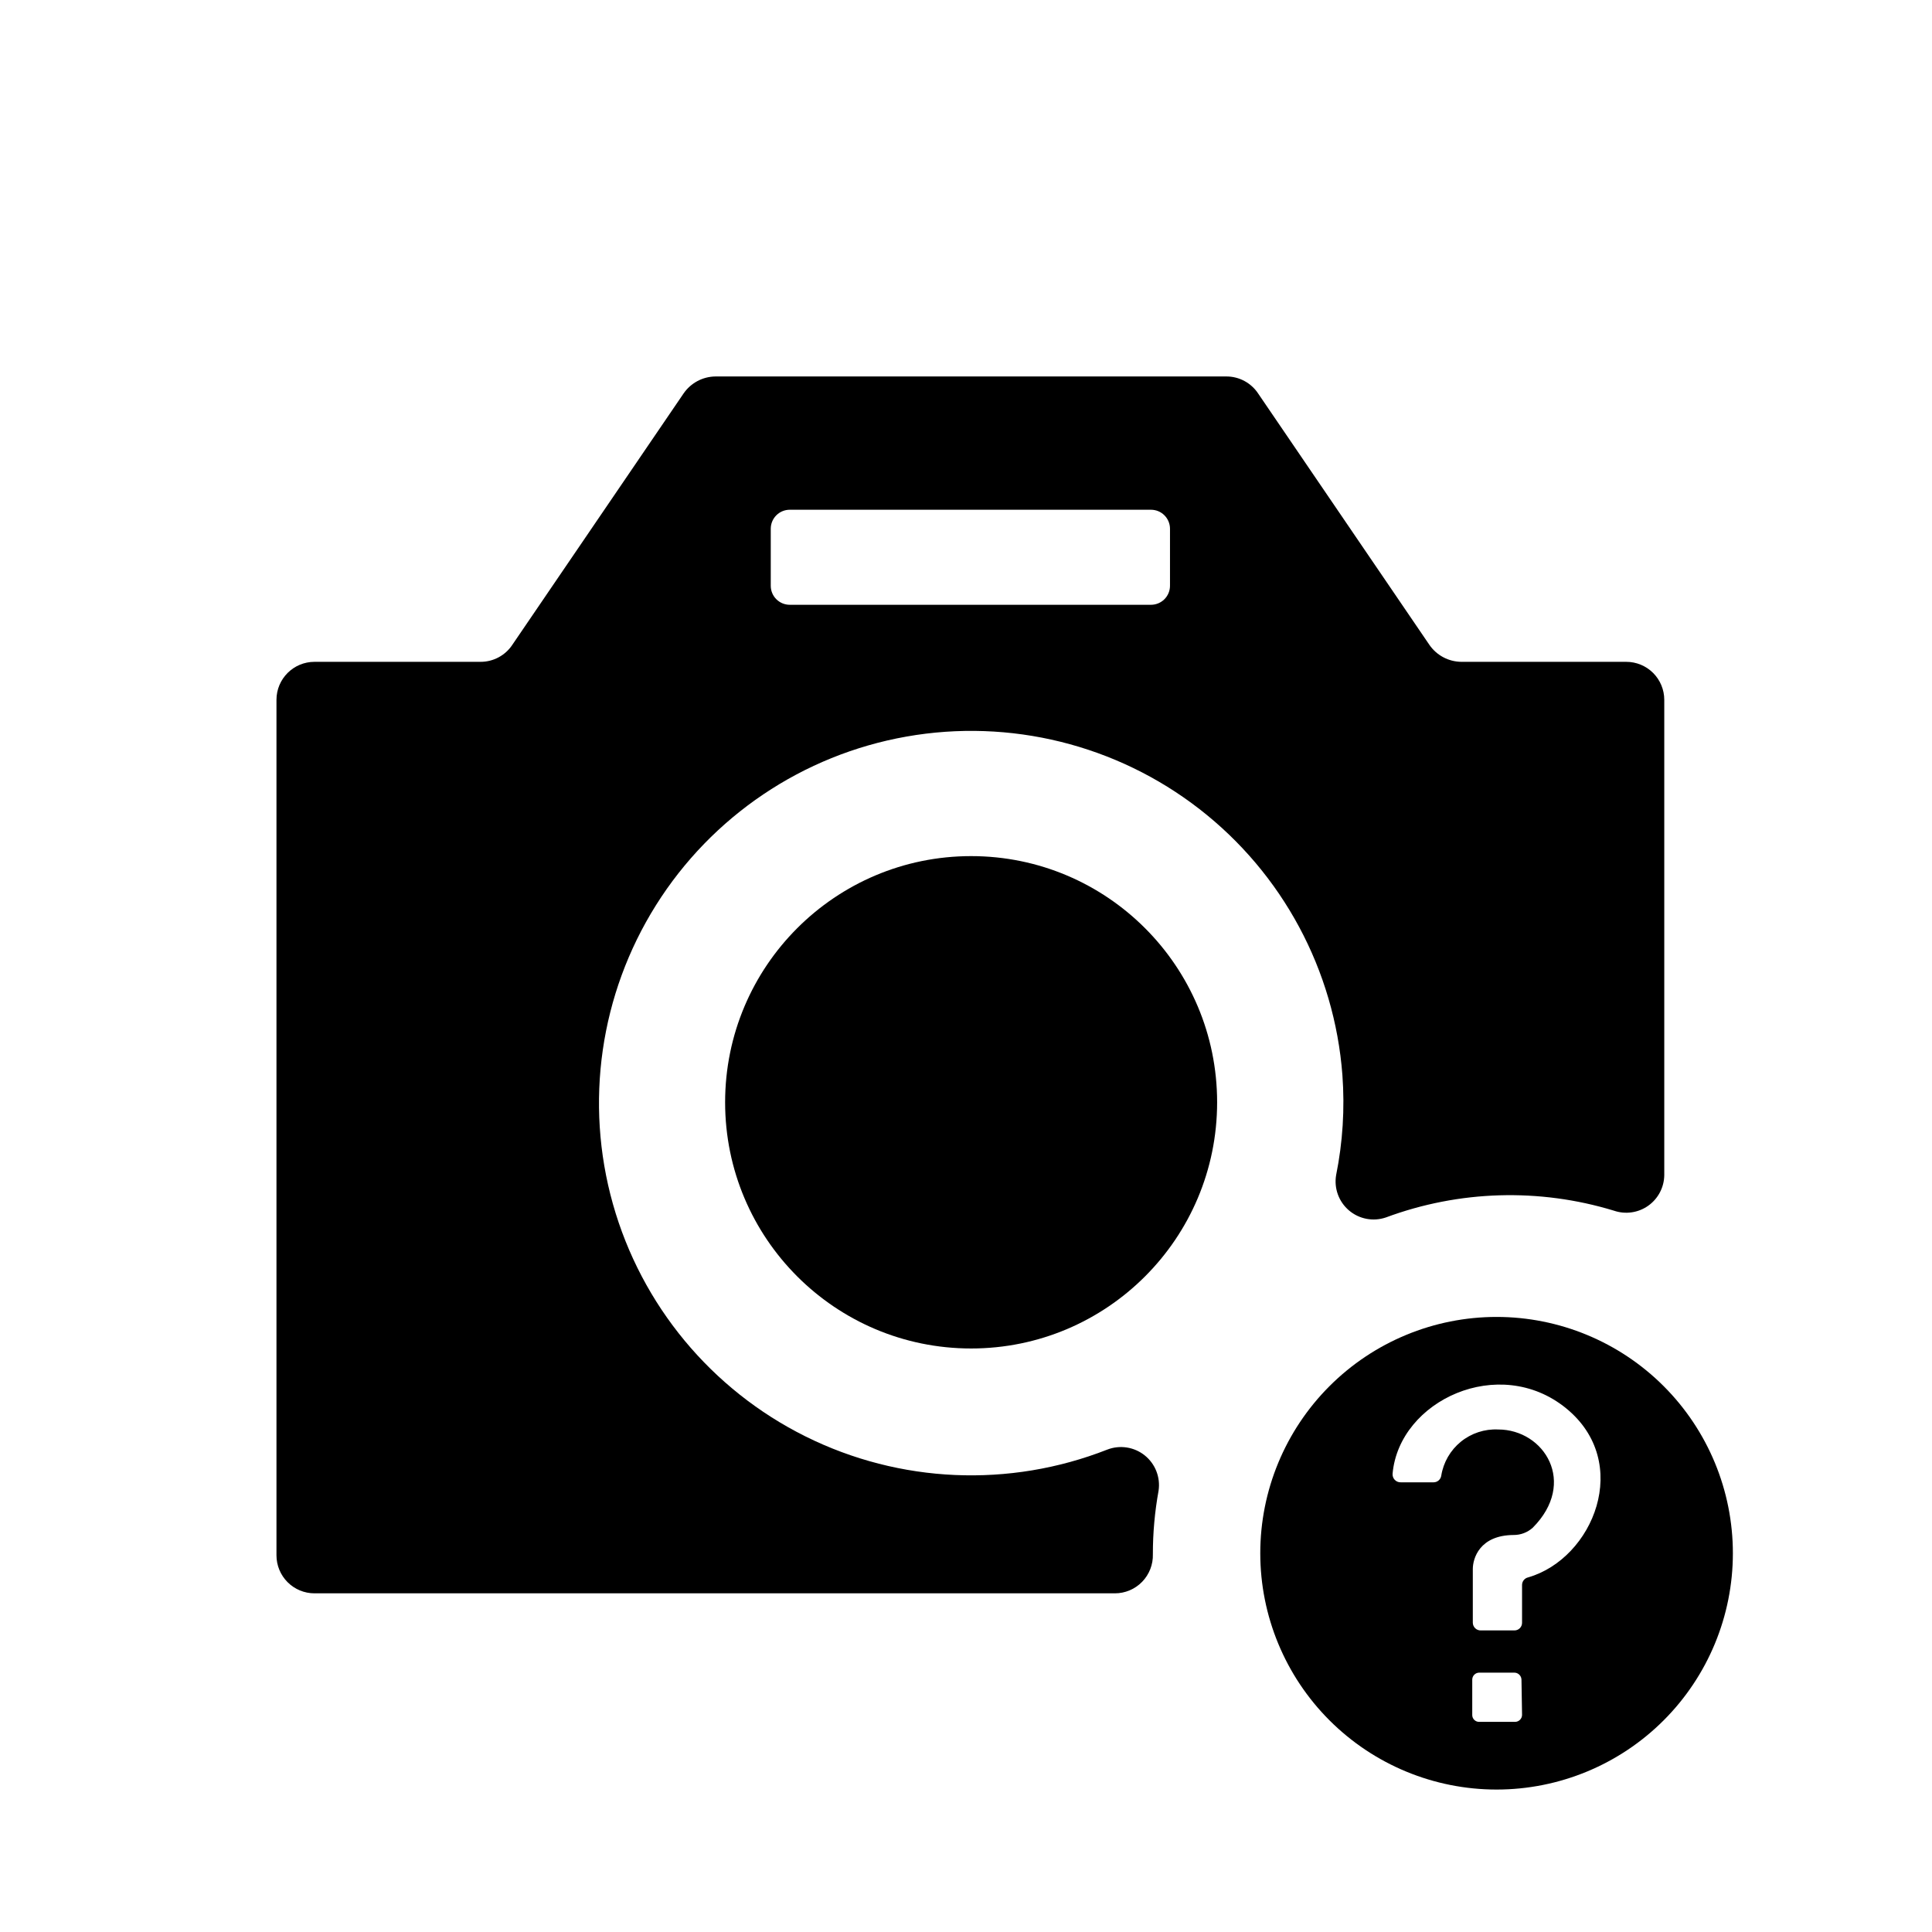
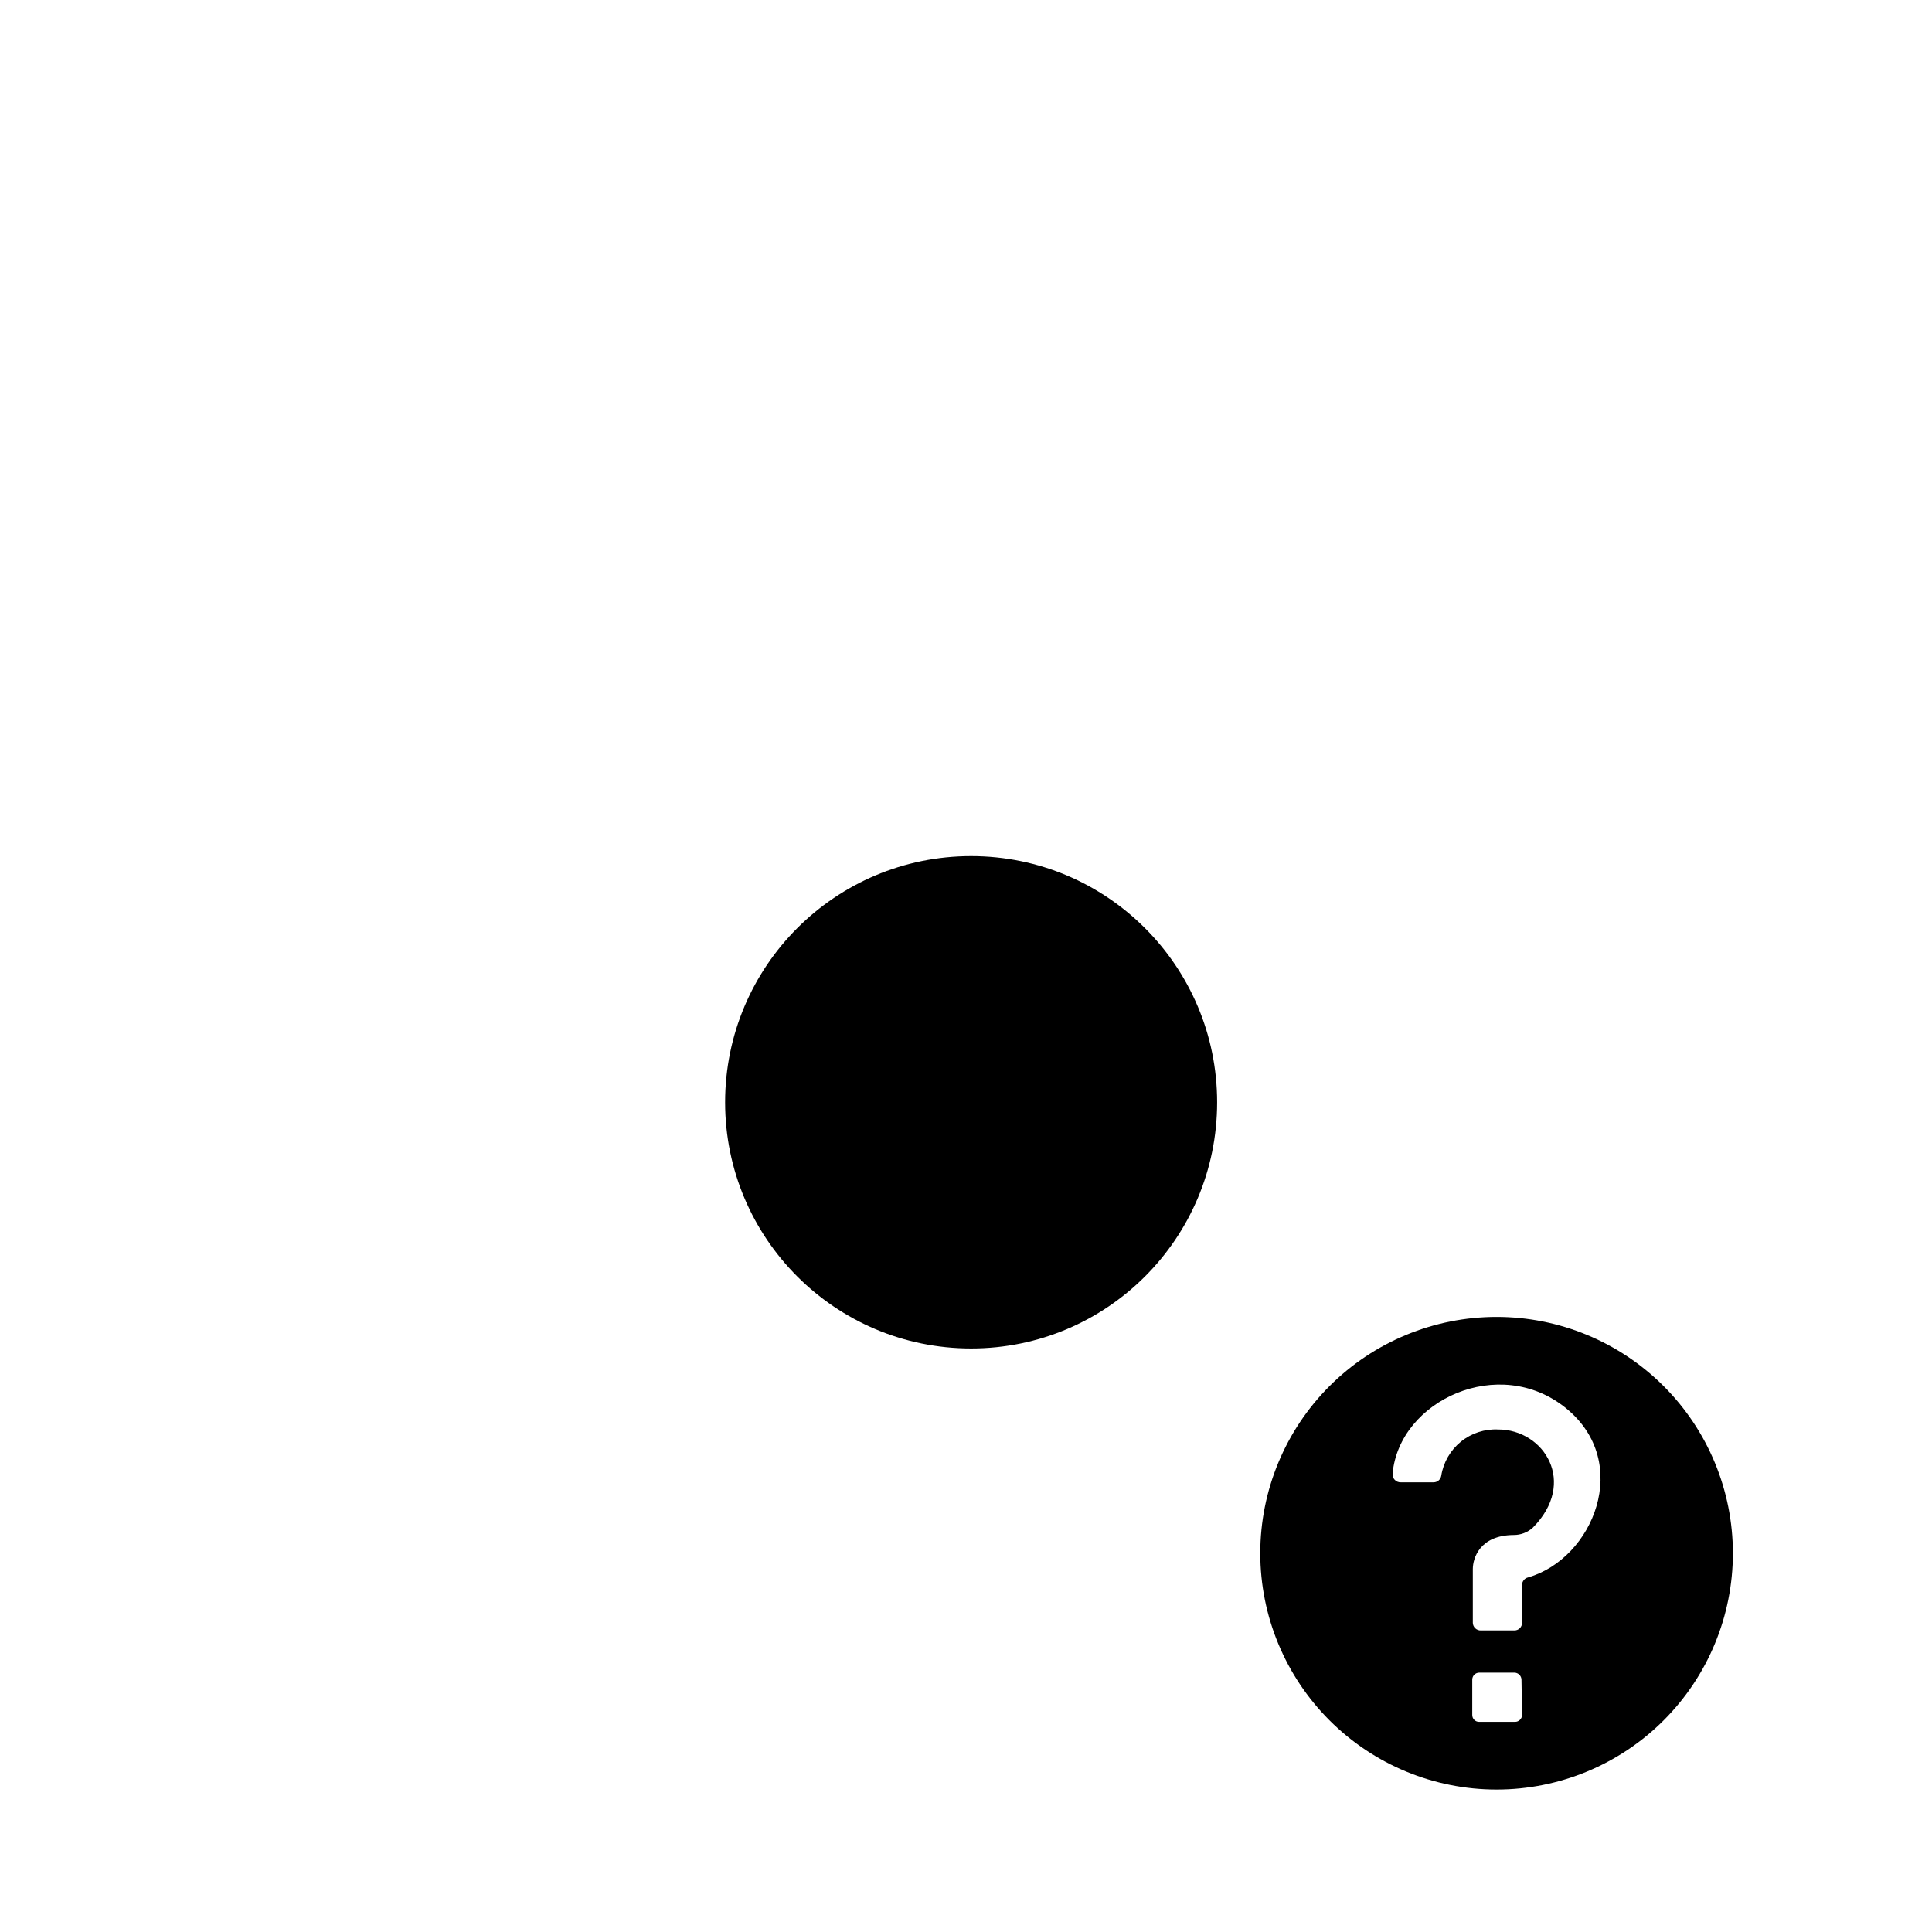
<svg xmlns="http://www.w3.org/2000/svg" fill="#000000" width="800px" height="800px" version="1.1" viewBox="144 144 512 512">
  <g>
    <path d="m540.61 493c-16.609 0-32.539 6.598-44.281 18.344-11.746 11.746-18.344 27.672-18.344 44.281s6.598 32.539 18.344 44.281c11.742 11.746 27.672 18.344 44.281 18.344 16.605 0 32.535-6.598 44.281-18.344 11.742-11.742 18.34-27.672 18.34-44.281s-6.598-32.535-18.34-44.281c-11.746-11.746-27.676-18.344-44.281-18.344zm6.75 105.45c0 0.496-0.195 0.969-0.547 1.316-0.348 0.352-0.824 0.547-1.316 0.547h-9.473c-0.5 0.016-0.98-0.176-1.332-0.531-0.355-0.352-0.547-0.832-0.531-1.332v-9.32c0-1.031 0.832-1.863 1.863-1.863h9.32c1.02 0.023 1.836 0.844 1.863 1.863zm1.613-36.426c-0.926 0.207-1.59 1.02-1.613 1.965v10.078c0 0.543-0.219 1.062-0.609 1.441-0.387 0.379-0.914 0.586-1.457 0.57h-8.816c-0.555 0.027-1.102-0.168-1.508-0.551-0.41-0.379-0.645-0.906-0.66-1.461v-14.258c0-2.769 1.762-8.969 10.832-9.02 1.859 0.008 3.656-0.676 5.039-1.914 11.891-11.941 3.074-26.047-9.168-26.047-3.578-0.168-7.09 0.984-9.871 3.242-2.777 2.262-4.629 5.465-5.195 9-0.148 1.004-1 1.75-2.012 1.762h-8.719c-0.605 0.02-1.191-0.227-1.605-0.668-0.414-0.445-0.617-1.043-0.559-1.648 1.762-19.398 28.266-31.691 45.949-17.332 17.68 14.359 7.25 39.852-10.027 44.84z" />
    <path d="m466.55 436.12c0 36.035-29.188 65.242-65.191 65.242s-65.195-29.207-65.195-65.242c0-36.031 29.191-65.242 65.195-65.242s65.191 29.211 65.191 65.242" />
-     <path d="m511.24 466.65c19.41-7.215 40.652-7.852 60.457-1.812 3.062 1.051 6.441 0.57 9.086-1.297 2.644-1.867 4.231-4.891 4.266-8.125v-125.95c0-2.672-1.062-5.234-2.949-7.125-1.891-1.891-4.453-2.949-7.125-2.949h-43.68c-3.414-0.023-6.594-1.719-8.516-4.535l-45.344-66.555c-1.875-2.844-5.059-4.551-8.465-4.535h-135.32c-3.414 0.023-6.594 1.719-8.516 4.535l-45.344 66.555c-1.871 2.844-5.059 4.551-8.465 4.535h-43.98c-5.566 0-10.078 4.508-10.078 10.074v226.71c0 2.672 1.062 5.234 2.953 7.125 1.891 1.891 4.453 2.949 7.125 2.949h212.1c2.727 0.004 5.336-1.102 7.234-3.055 1.898-1.957 2.926-4.598 2.844-7.32-0.004-5.644 0.504-11.277 1.512-16.828 0.527-3.551-0.871-7.113-3.672-9.355-2.801-2.242-6.586-2.824-9.934-1.527-25.941 10.184-54.977 8.918-79.938-3.484-24.957-12.398-43.504-34.777-51.059-61.602-7.555-26.824-3.41-55.594 11.41-79.195 14.82-23.602 38.934-39.836 66.375-44.684 27.445-4.852 55.66 2.133 77.672 19.227s35.766 42.699 37.863 70.488c0.652 8.867 0.094 17.781-1.664 26.5-0.594 3.496 0.695 7.043 3.391 9.348 2.695 2.301 6.398 3.019 9.758 1.887zm-57.18-167.41c0 1.336-0.531 2.617-1.477 3.562-0.945 0.941-2.227 1.473-3.562 1.473h-95.723c-2.785 0-5.039-2.254-5.039-5.035v-15.117c0-2.781 2.254-5.035 5.039-5.035h95.723c1.336 0 2.617 0.527 3.562 1.473 0.945 0.945 1.477 2.227 1.477 3.562z" />
  </g>
</svg>